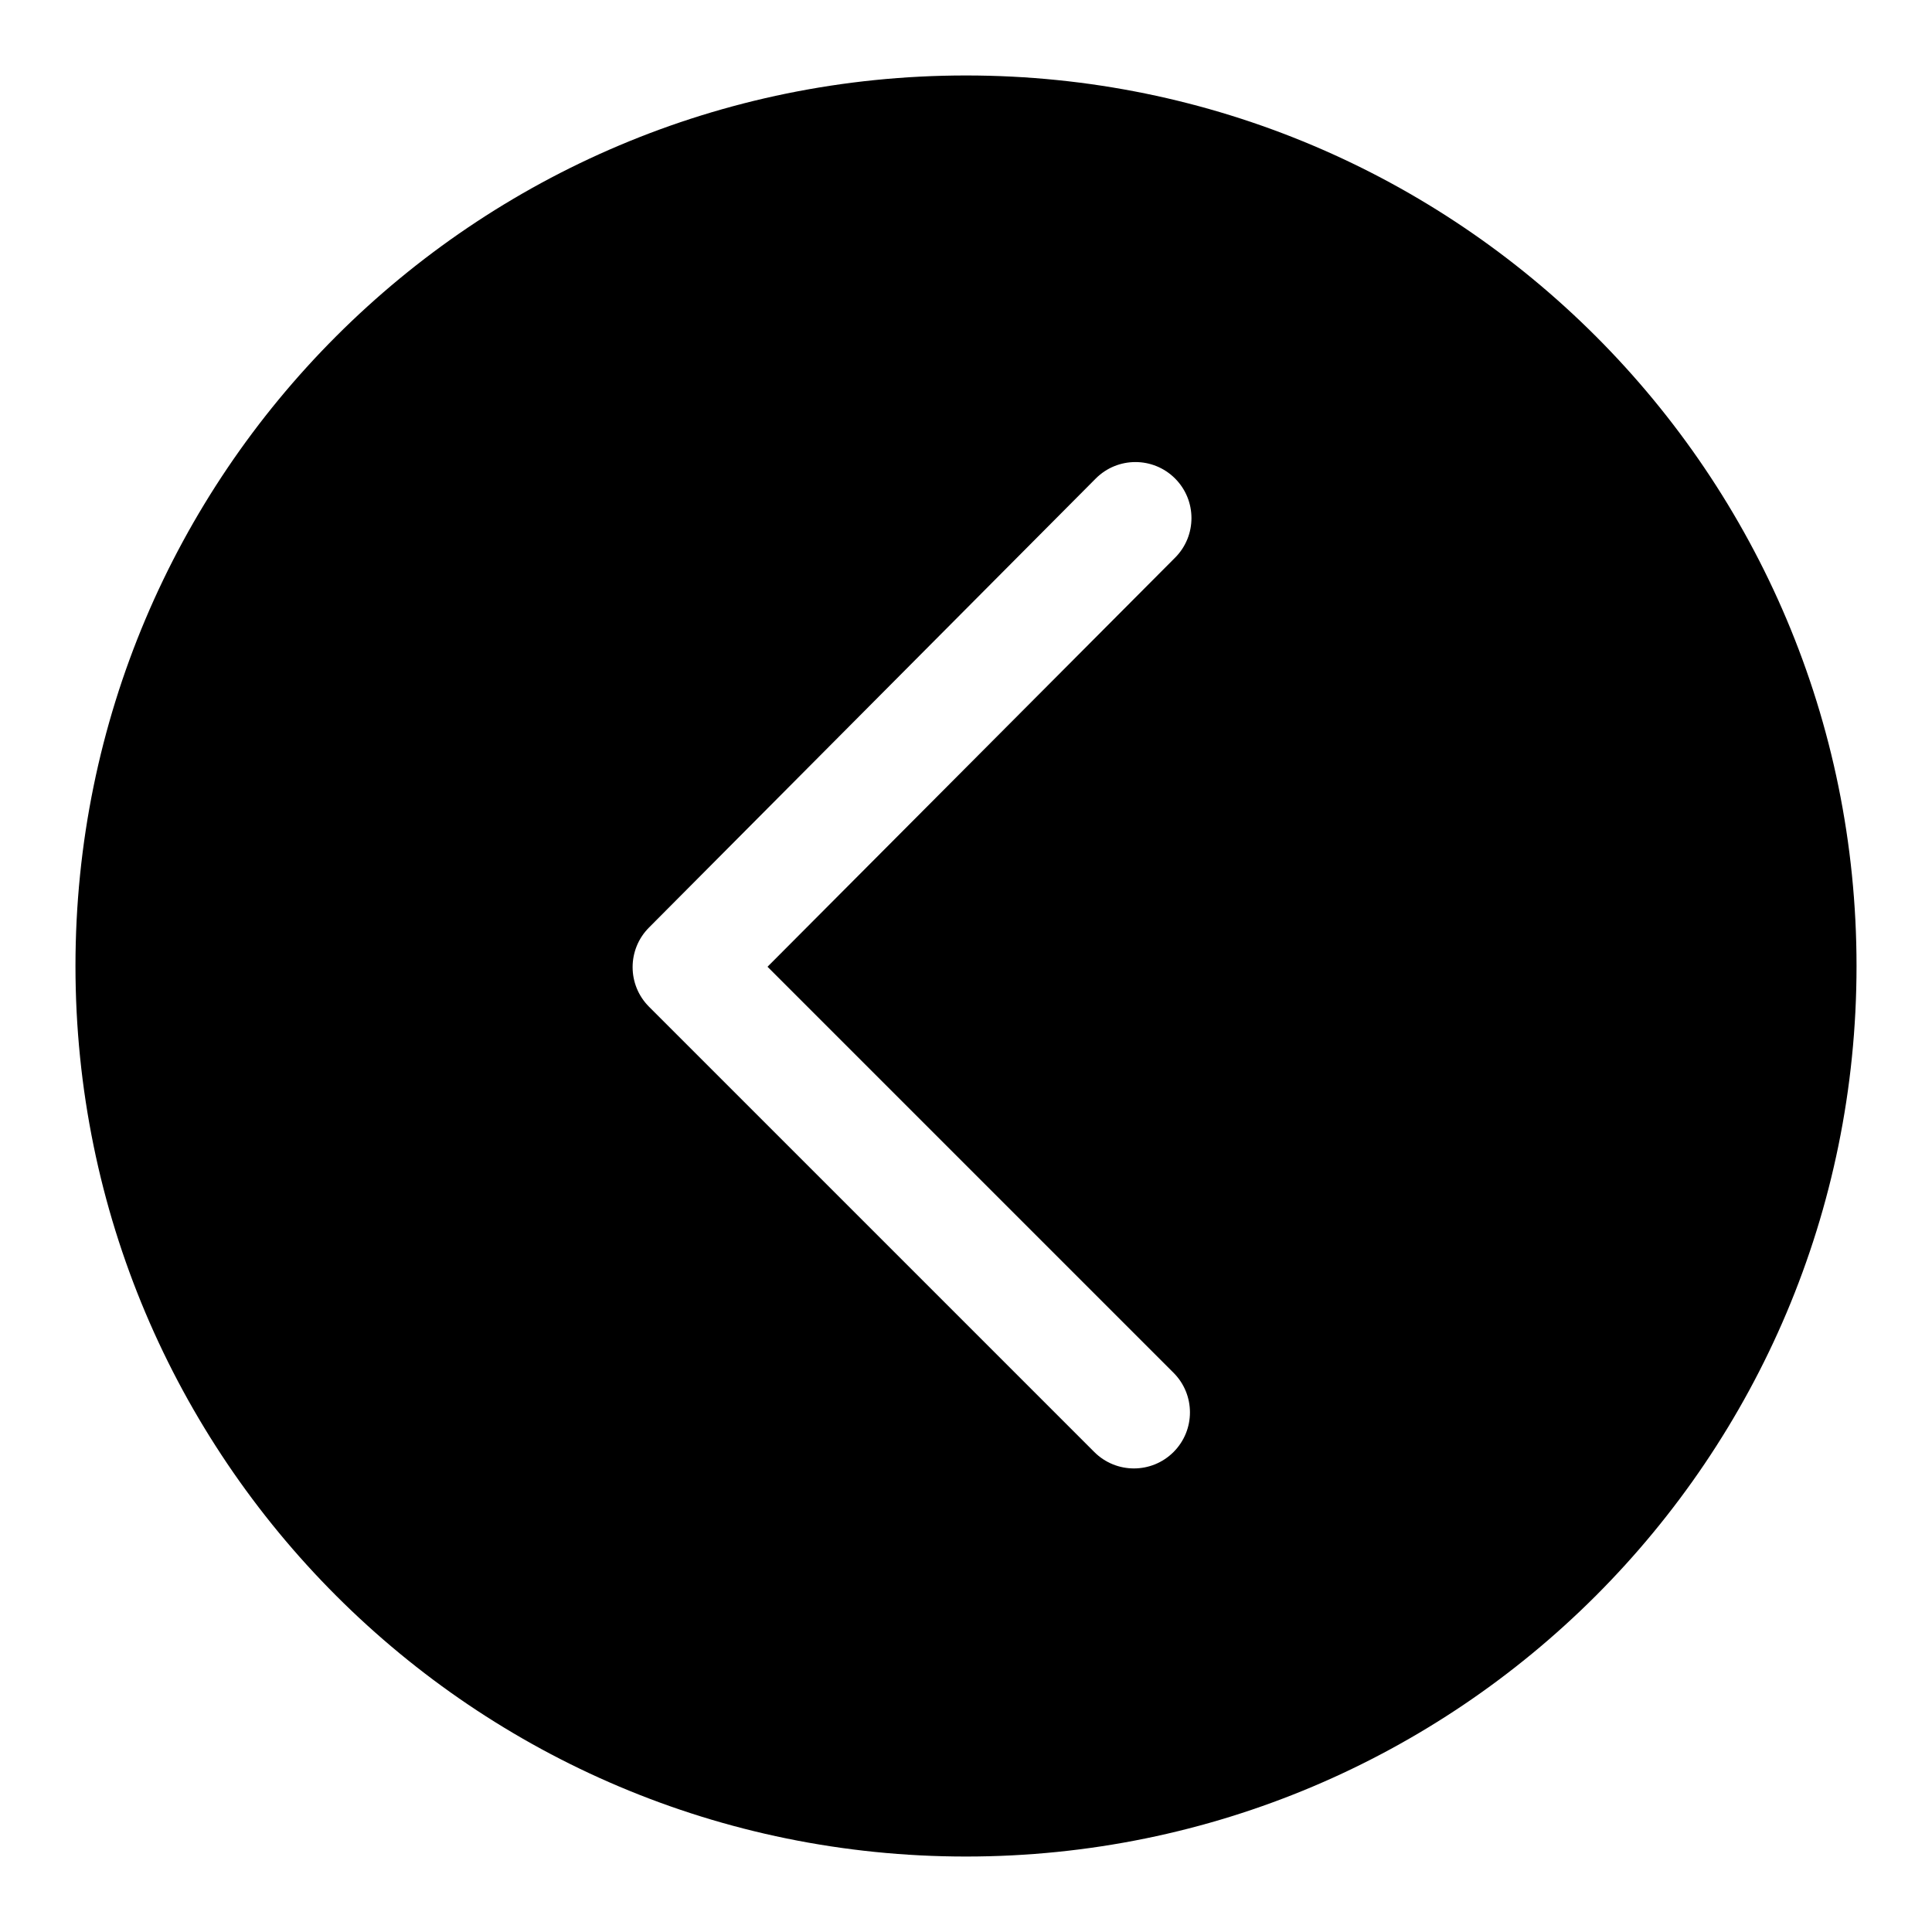
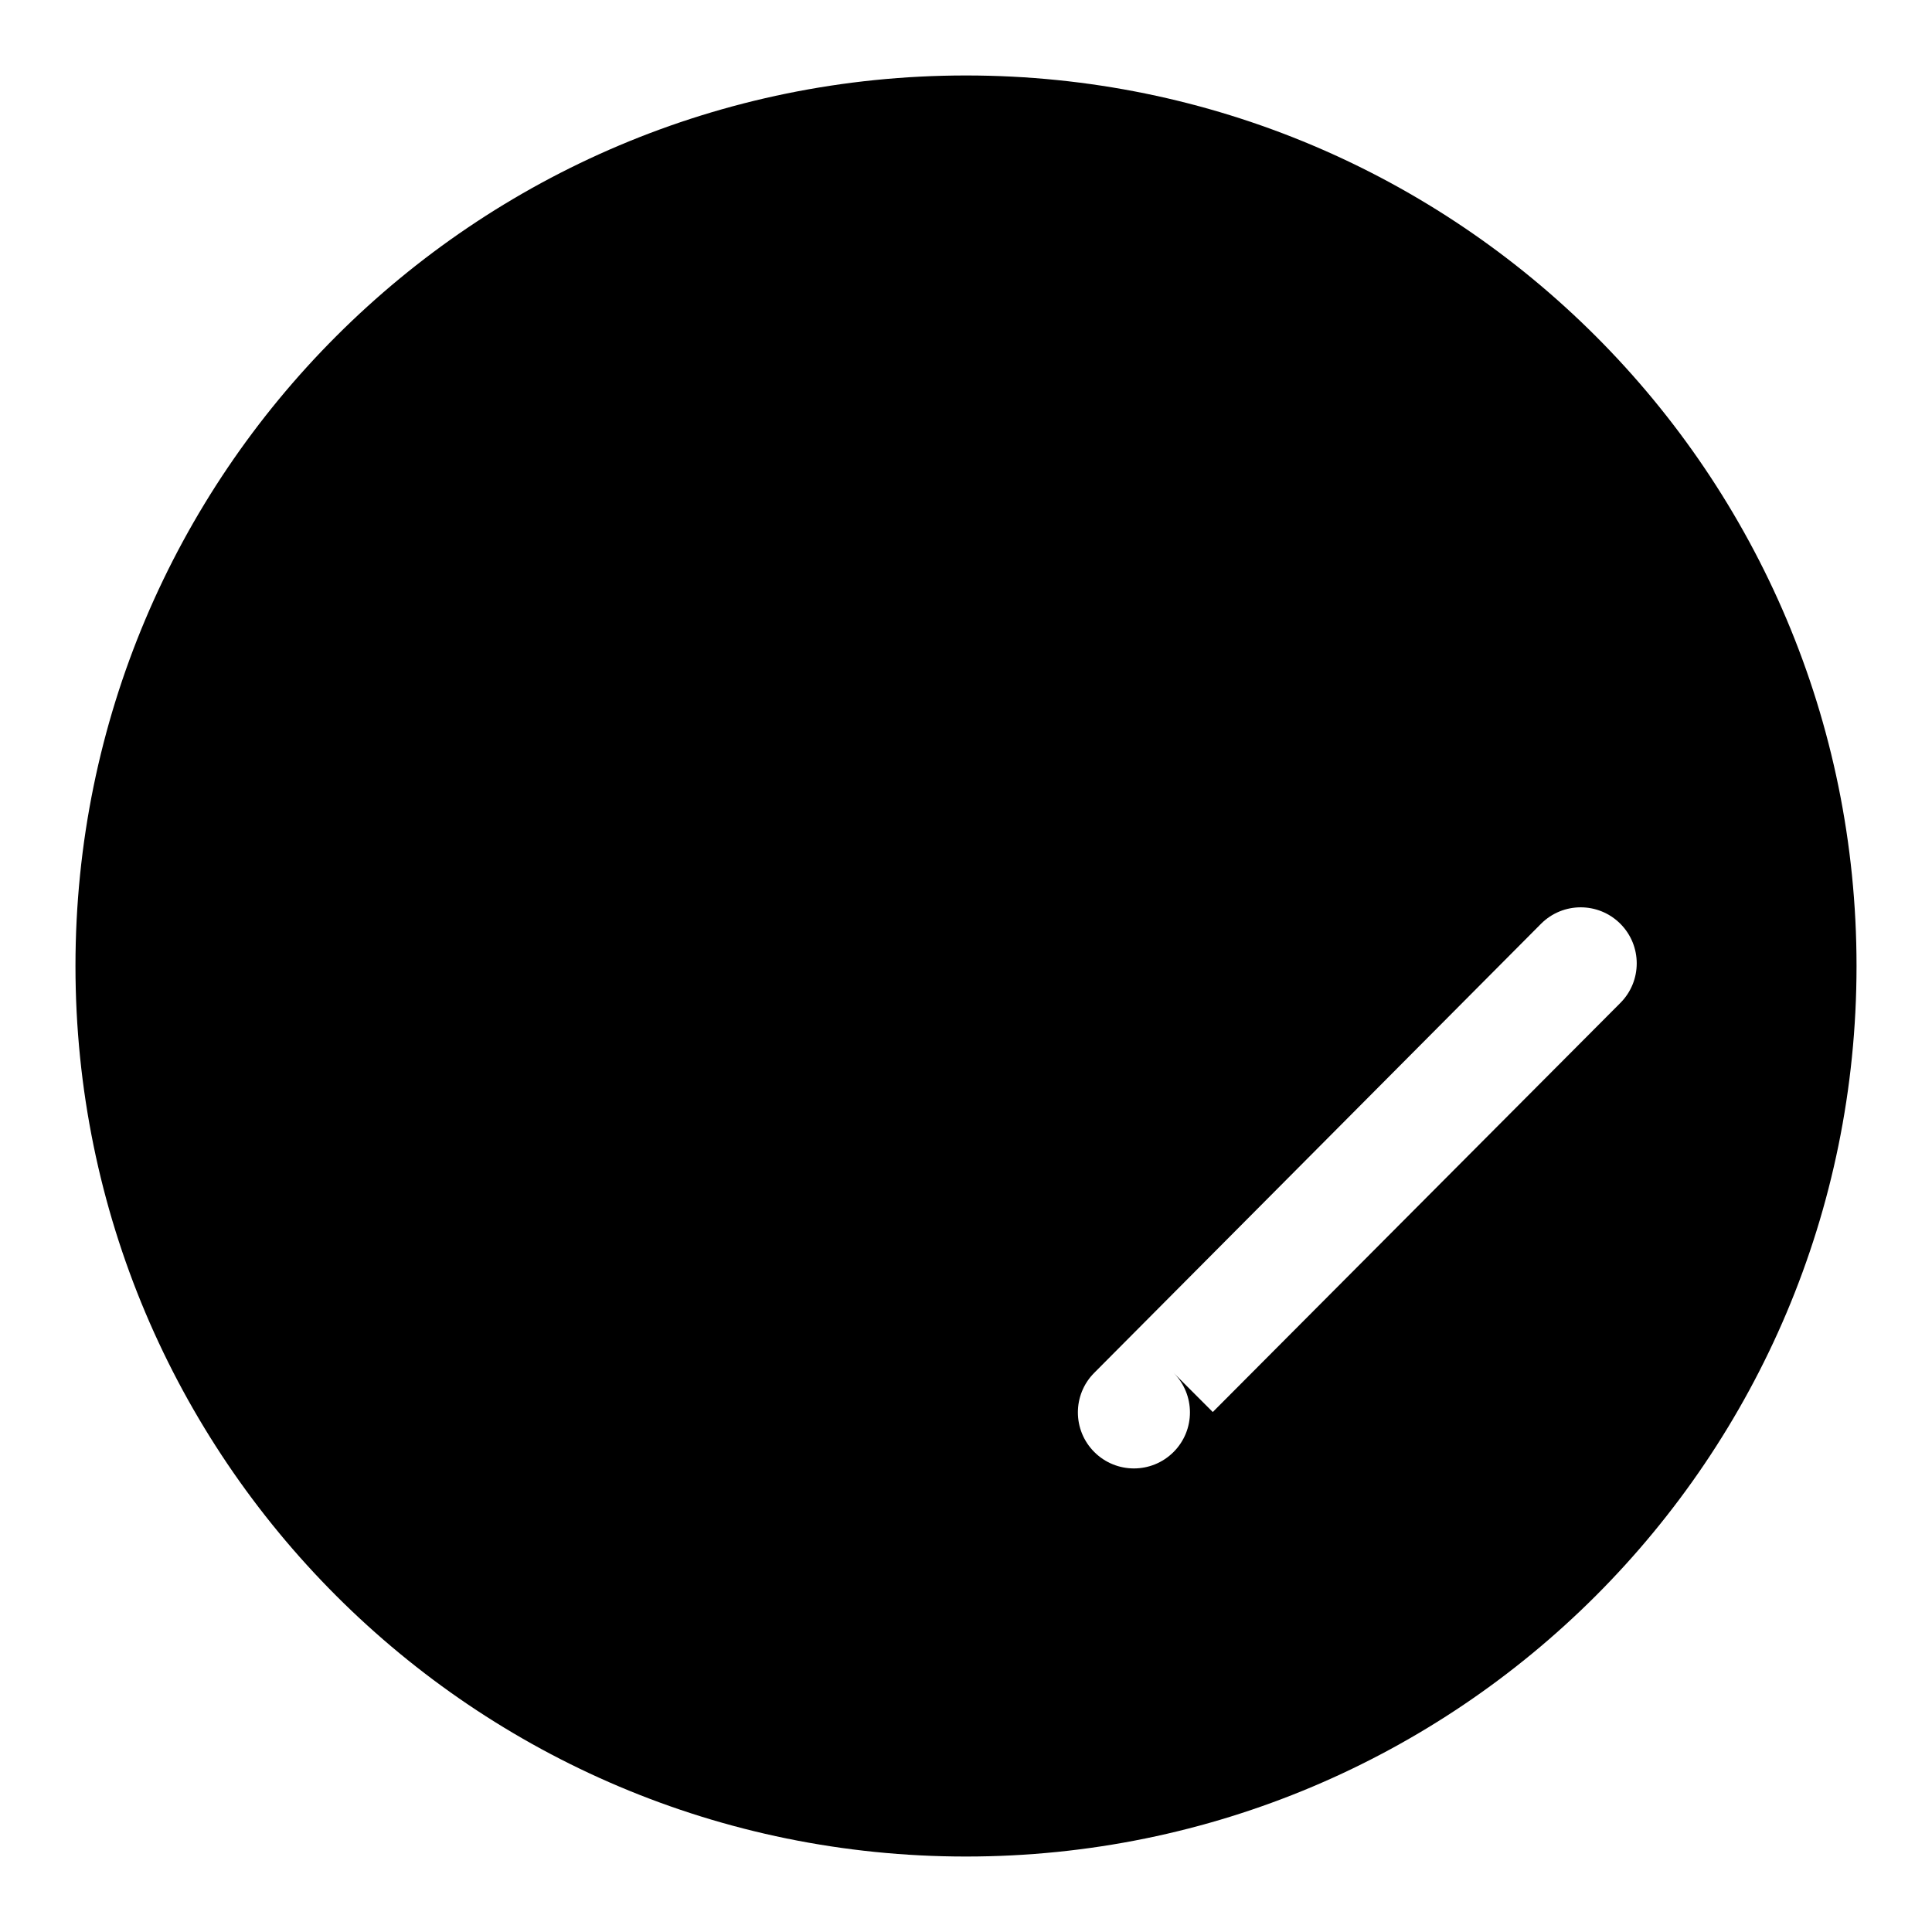
<svg xmlns="http://www.w3.org/2000/svg" version="1.1" x="0px" y="0px" viewBox="0 0 256 256" enable-background="new 0 0 256 256" xml:space="preserve">
  <g>
    <g>
-       <path fill="#000000" d="M128,10C62.8,10,10,62.8,10,128c0,65.2,52.8,118,118,118c65.2,0,118-52.8,118-118C246,62.8,193.2,10,128,10z M155.5,181.9c2.9,2.9,2.9,7.6,0,10.5c-2.9,2.9-7.6,2.9-10.5,0l-59-59c-2.9-2.9-2.9-7.6,0-10.5l59.2-59.5c2.9-2.9,7.6-2.9,10.5,0c2.9,2.9,2.9,7.6,0,10.5l-54,54.2L155.5,181.9z" />
+       <path fill="#000000" d="M128,10C62.8,10,10,62.8,10,128c0,65.2,52.8,118,118,118c65.2,0,118-52.8,118-118C246,62.8,193.2,10,128,10z M155.5,181.9c2.9,2.9,2.9,7.6,0,10.5c-2.9,2.9-7.6,2.9-10.5,0c-2.9-2.9-2.9-7.6,0-10.5l59.2-59.5c2.9-2.9,7.6-2.9,10.5,0c2.9,2.9,2.9,7.6,0,10.5l-54,54.2L155.5,181.9z" />
    </g>
  </g>
</svg>